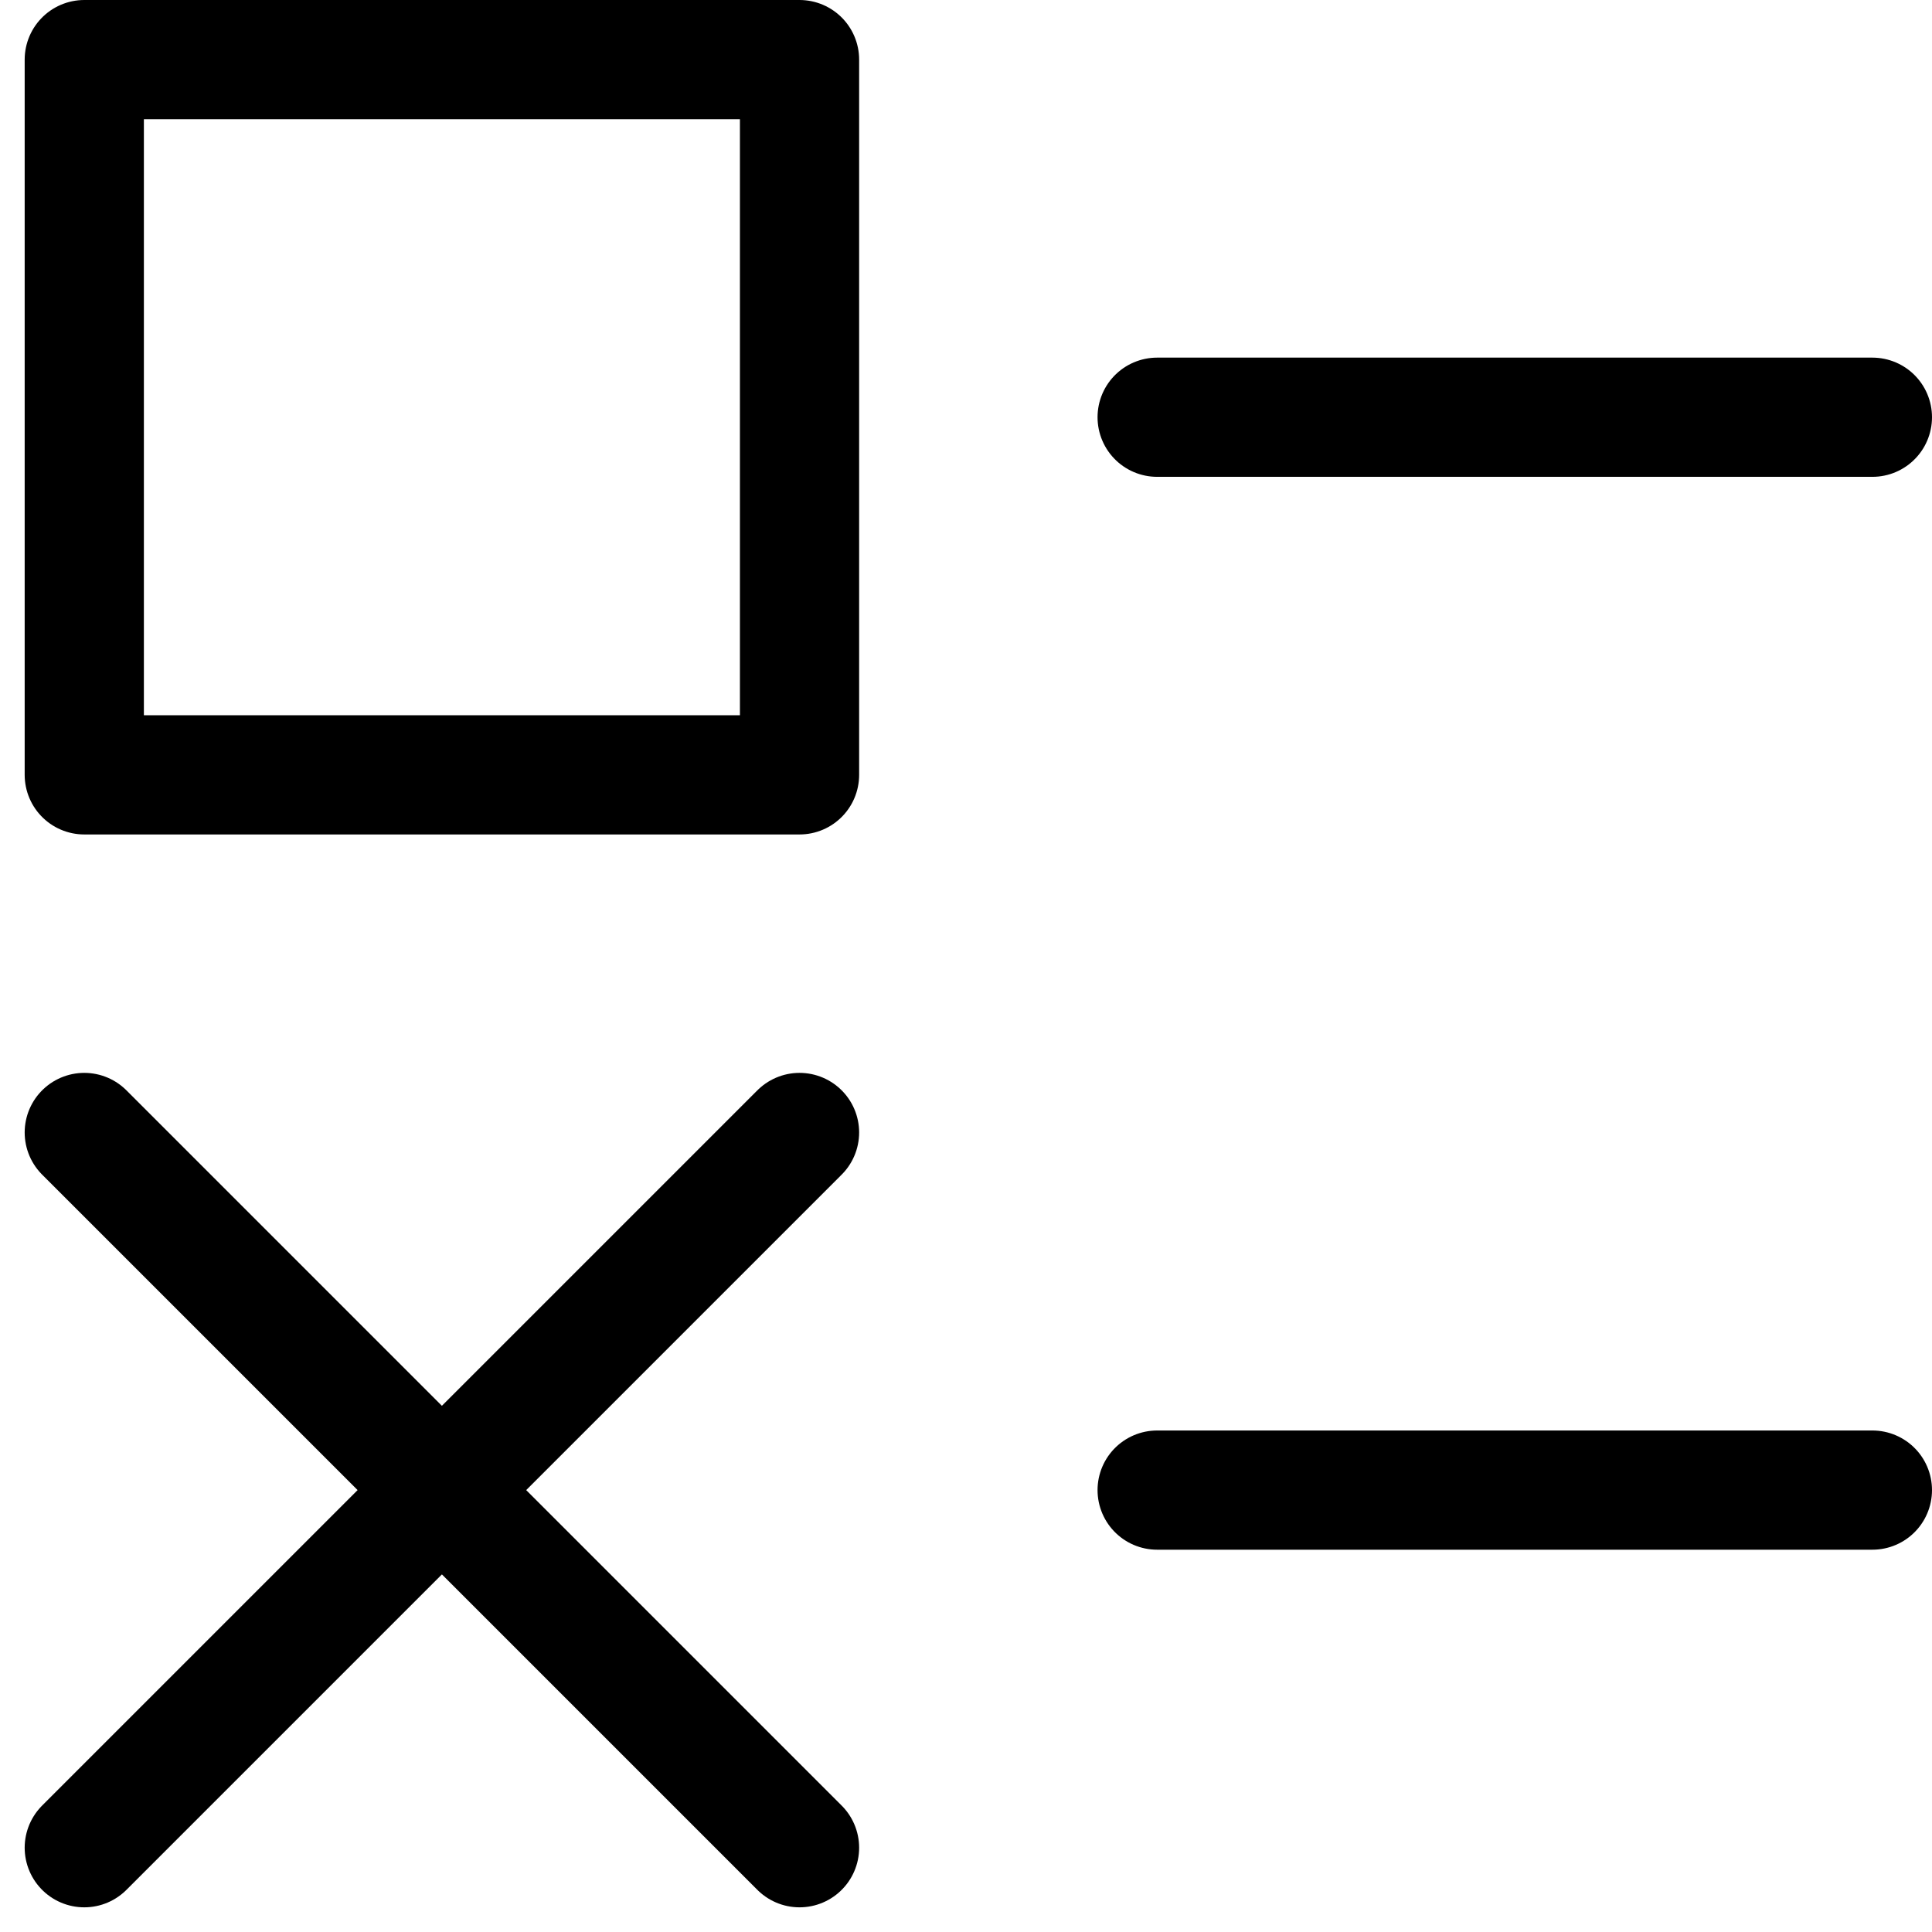
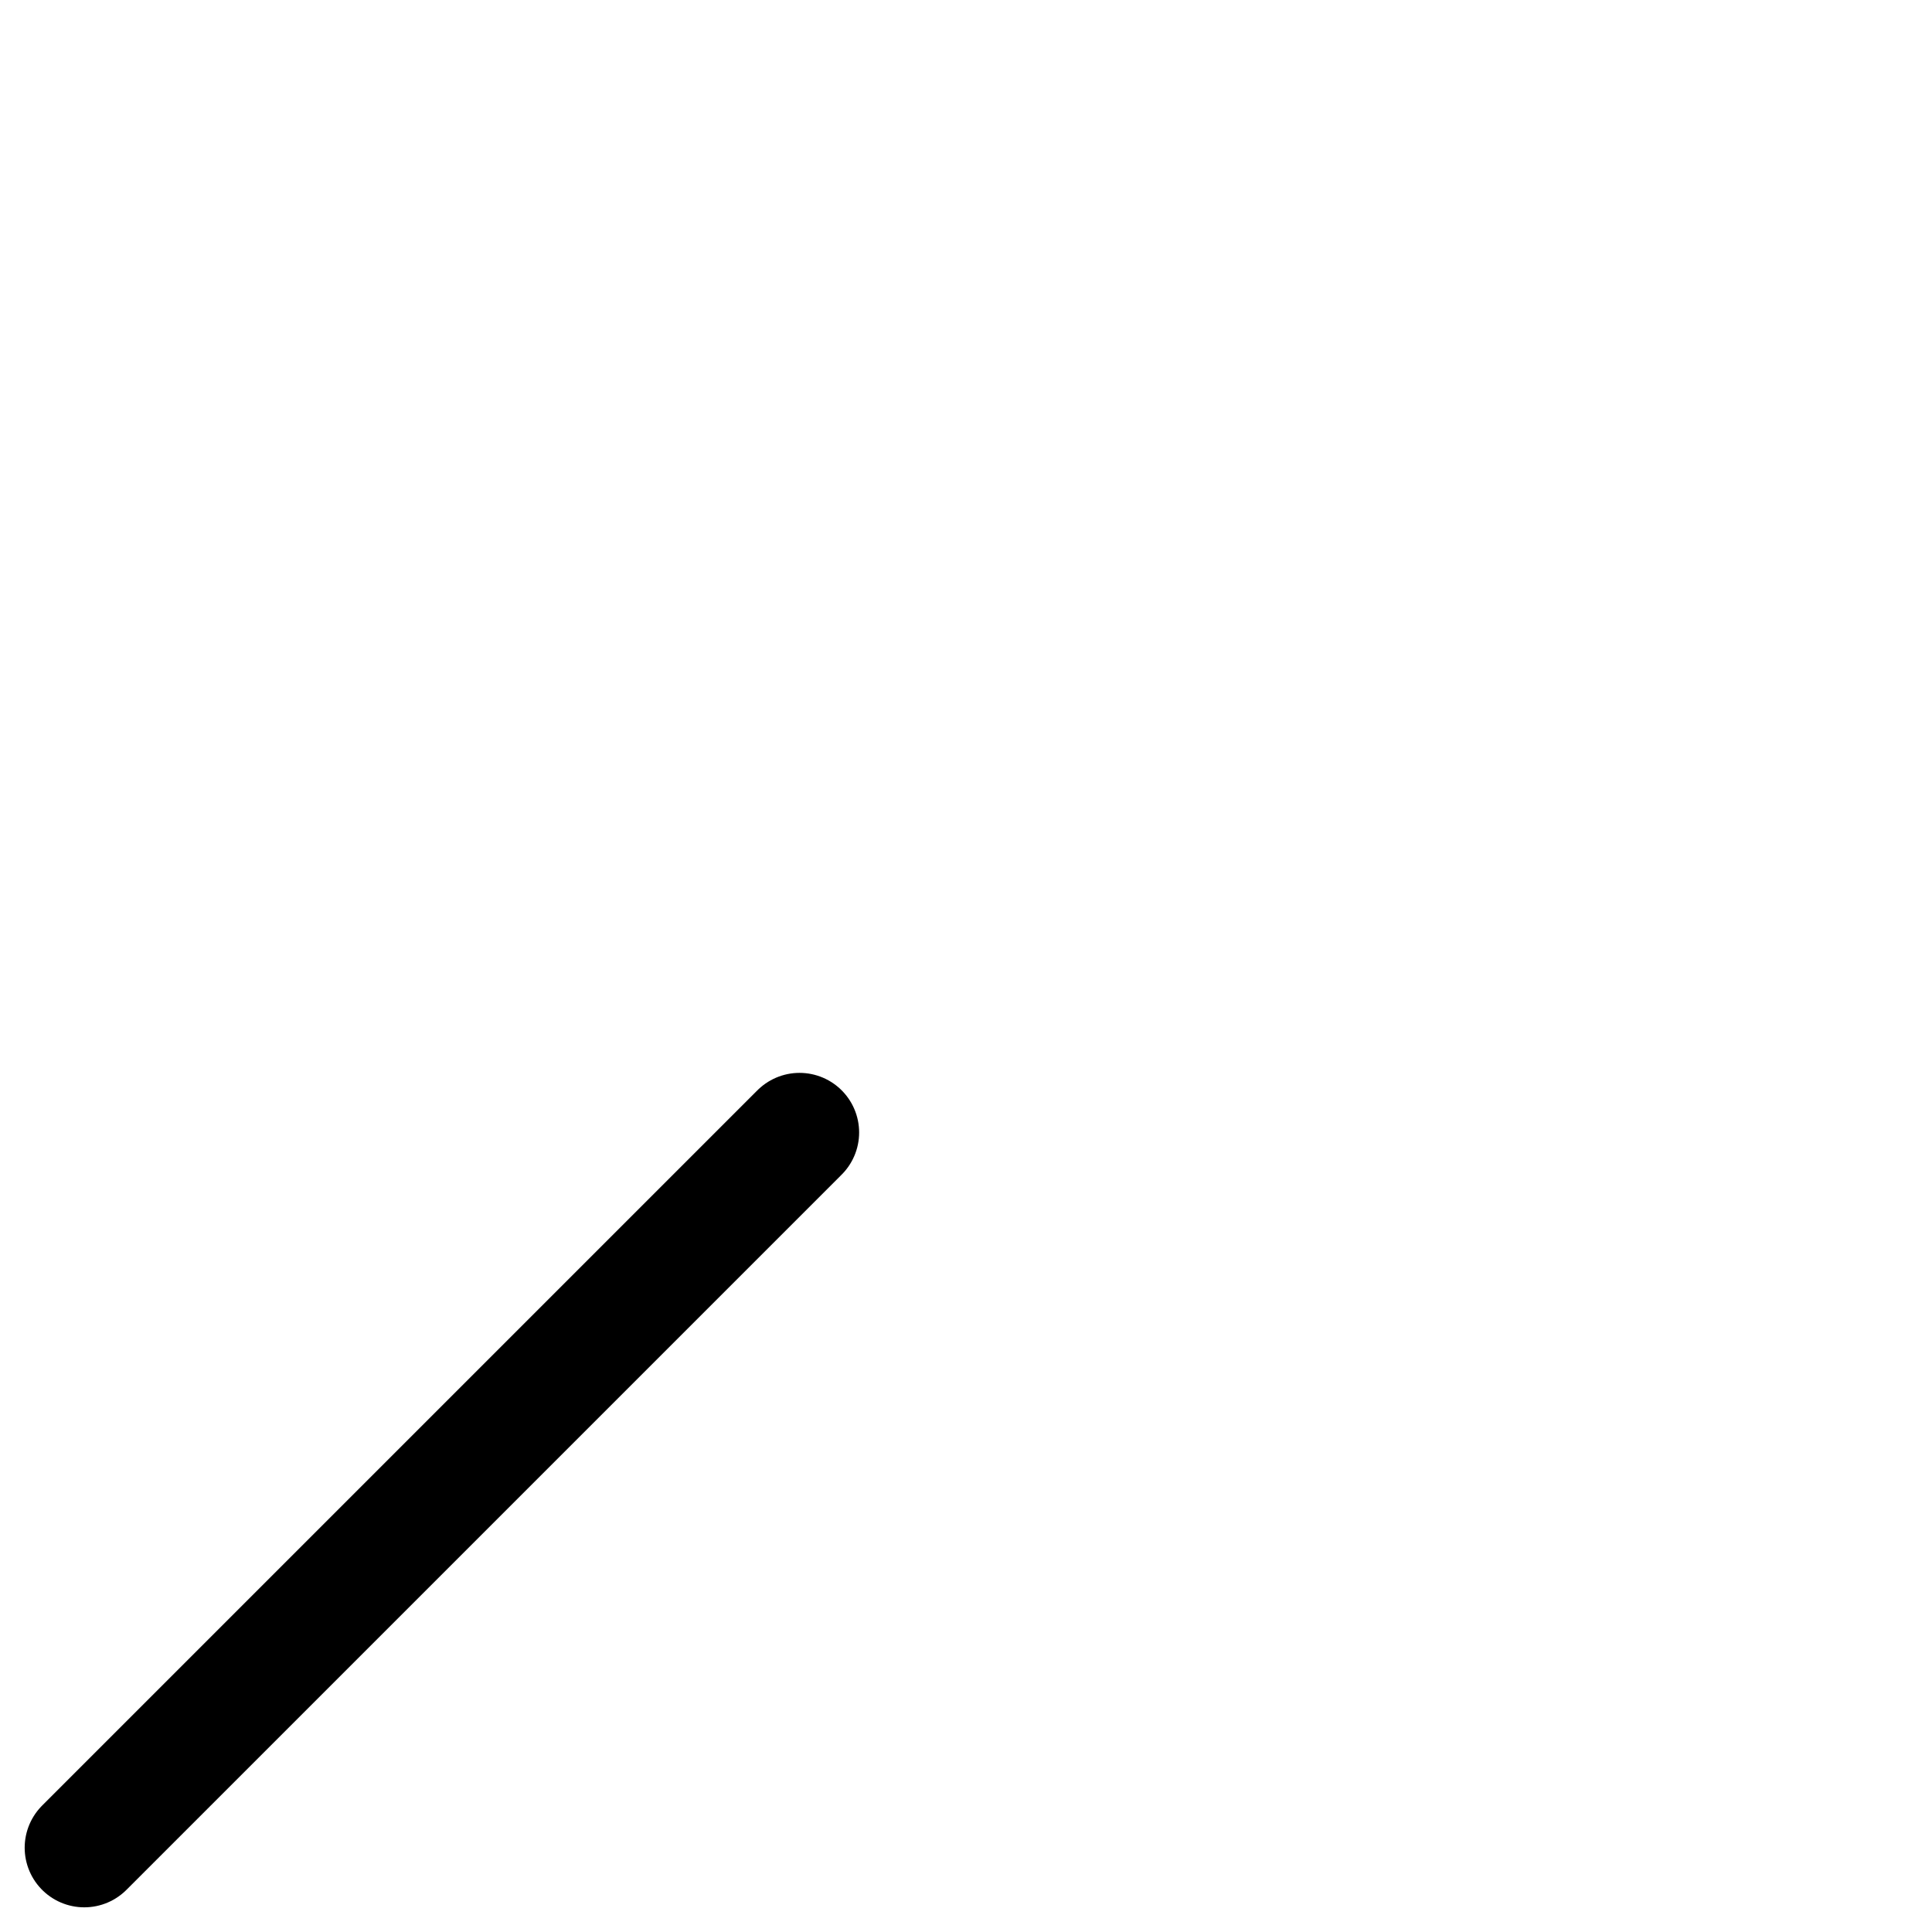
<svg xmlns="http://www.w3.org/2000/svg" width="16.207" height="16.207" viewBox="0 0 16.207 16.207">
  <g id="survey" transform="translate(0.207)">
    <g id="Group_10866" data-name="Group 10866">
-       <line id="Line_2437" data-name="Line 2437" x2="6" transform="translate(9.5 3.5)" fill="none" stroke="#000" stroke-linecap="round" stroke-linejoin="round" stroke-width="1" />
-       <rect id="Rectangle_56" data-name="Rectangle 56" width="6" height="6" transform="translate(0.5 0.5)" fill="none" stroke="#000" stroke-linecap="round" stroke-linejoin="round" stroke-width="1" />
-       <line id="Line_2438" data-name="Line 2438" x2="6" transform="translate(9.5 12.5)" fill="none" stroke="#000" stroke-linecap="round" stroke-linejoin="round" stroke-width="1" />
      <line id="Line_2439" data-name="Line 2439" x1="6" y2="6" transform="translate(0.5 9.5)" fill="none" stroke="#000" stroke-linecap="round" stroke-linejoin="round" stroke-width="1" />
-       <line id="Line_2440" data-name="Line 2440" x2="6" y2="6" transform="translate(0.5 9.5)" fill="none" stroke="#000" stroke-linecap="round" stroke-linejoin="round" stroke-width="1" />
    </g>
  </g>
</svg>